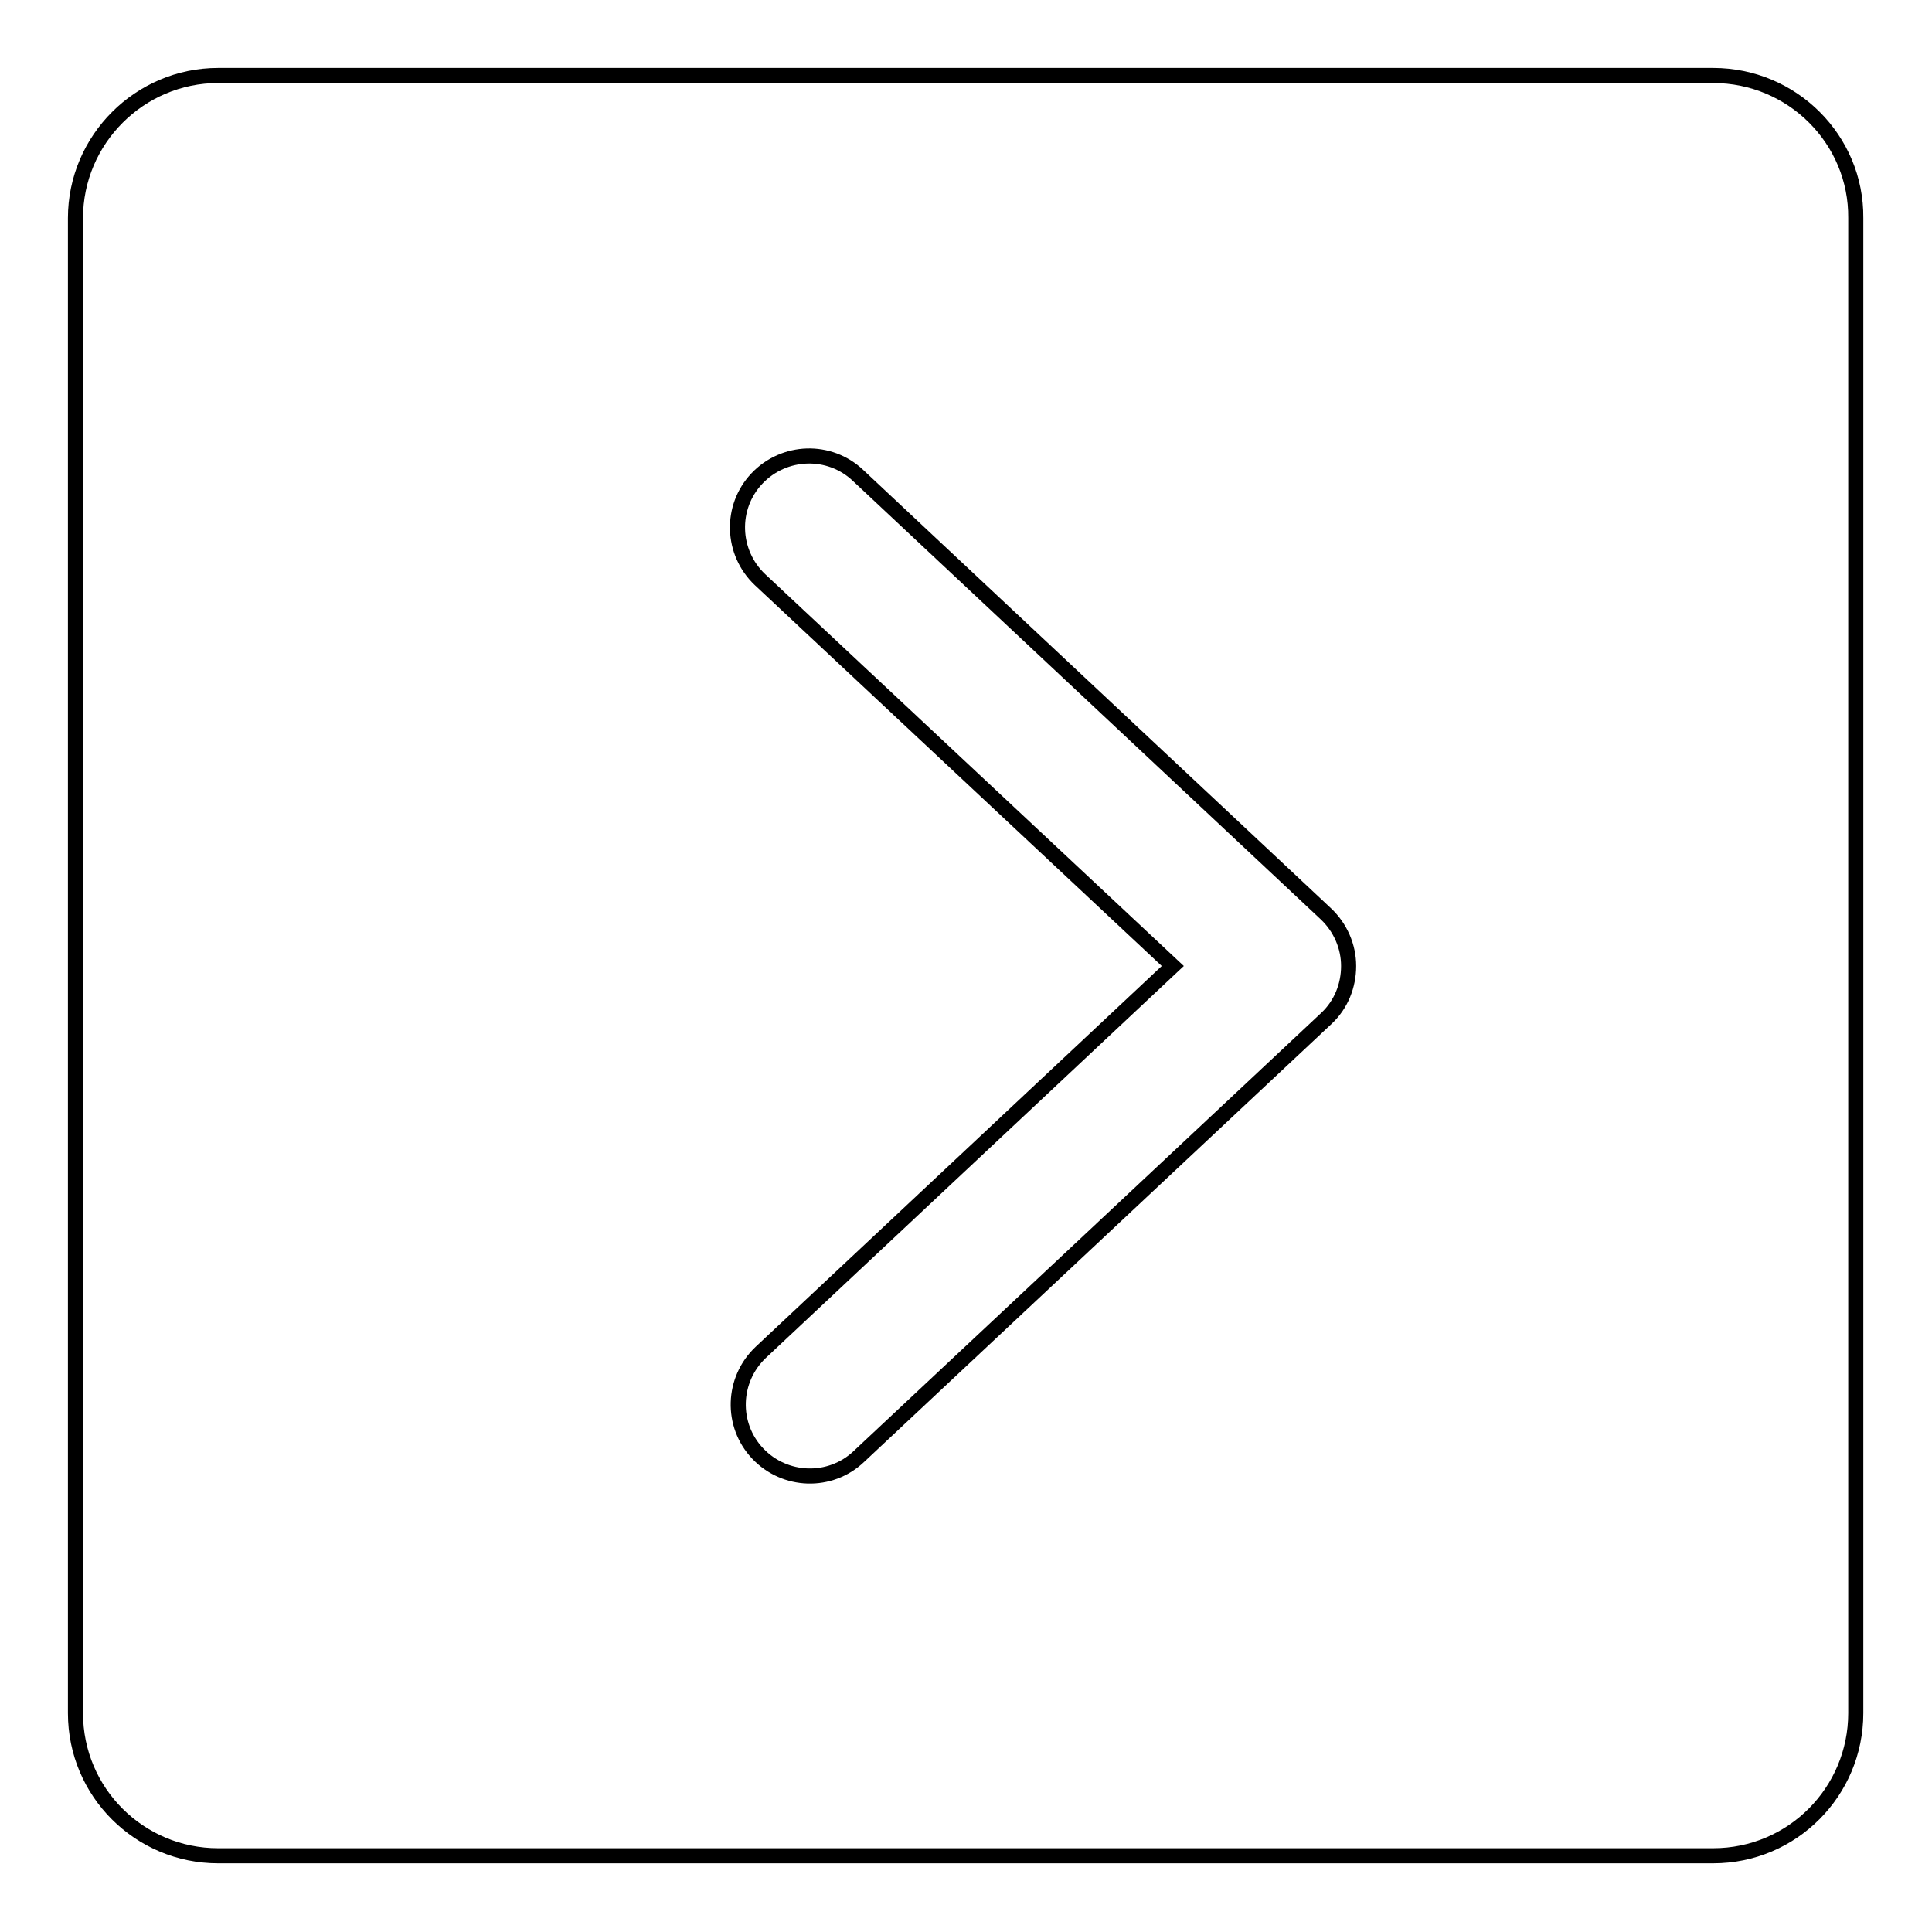
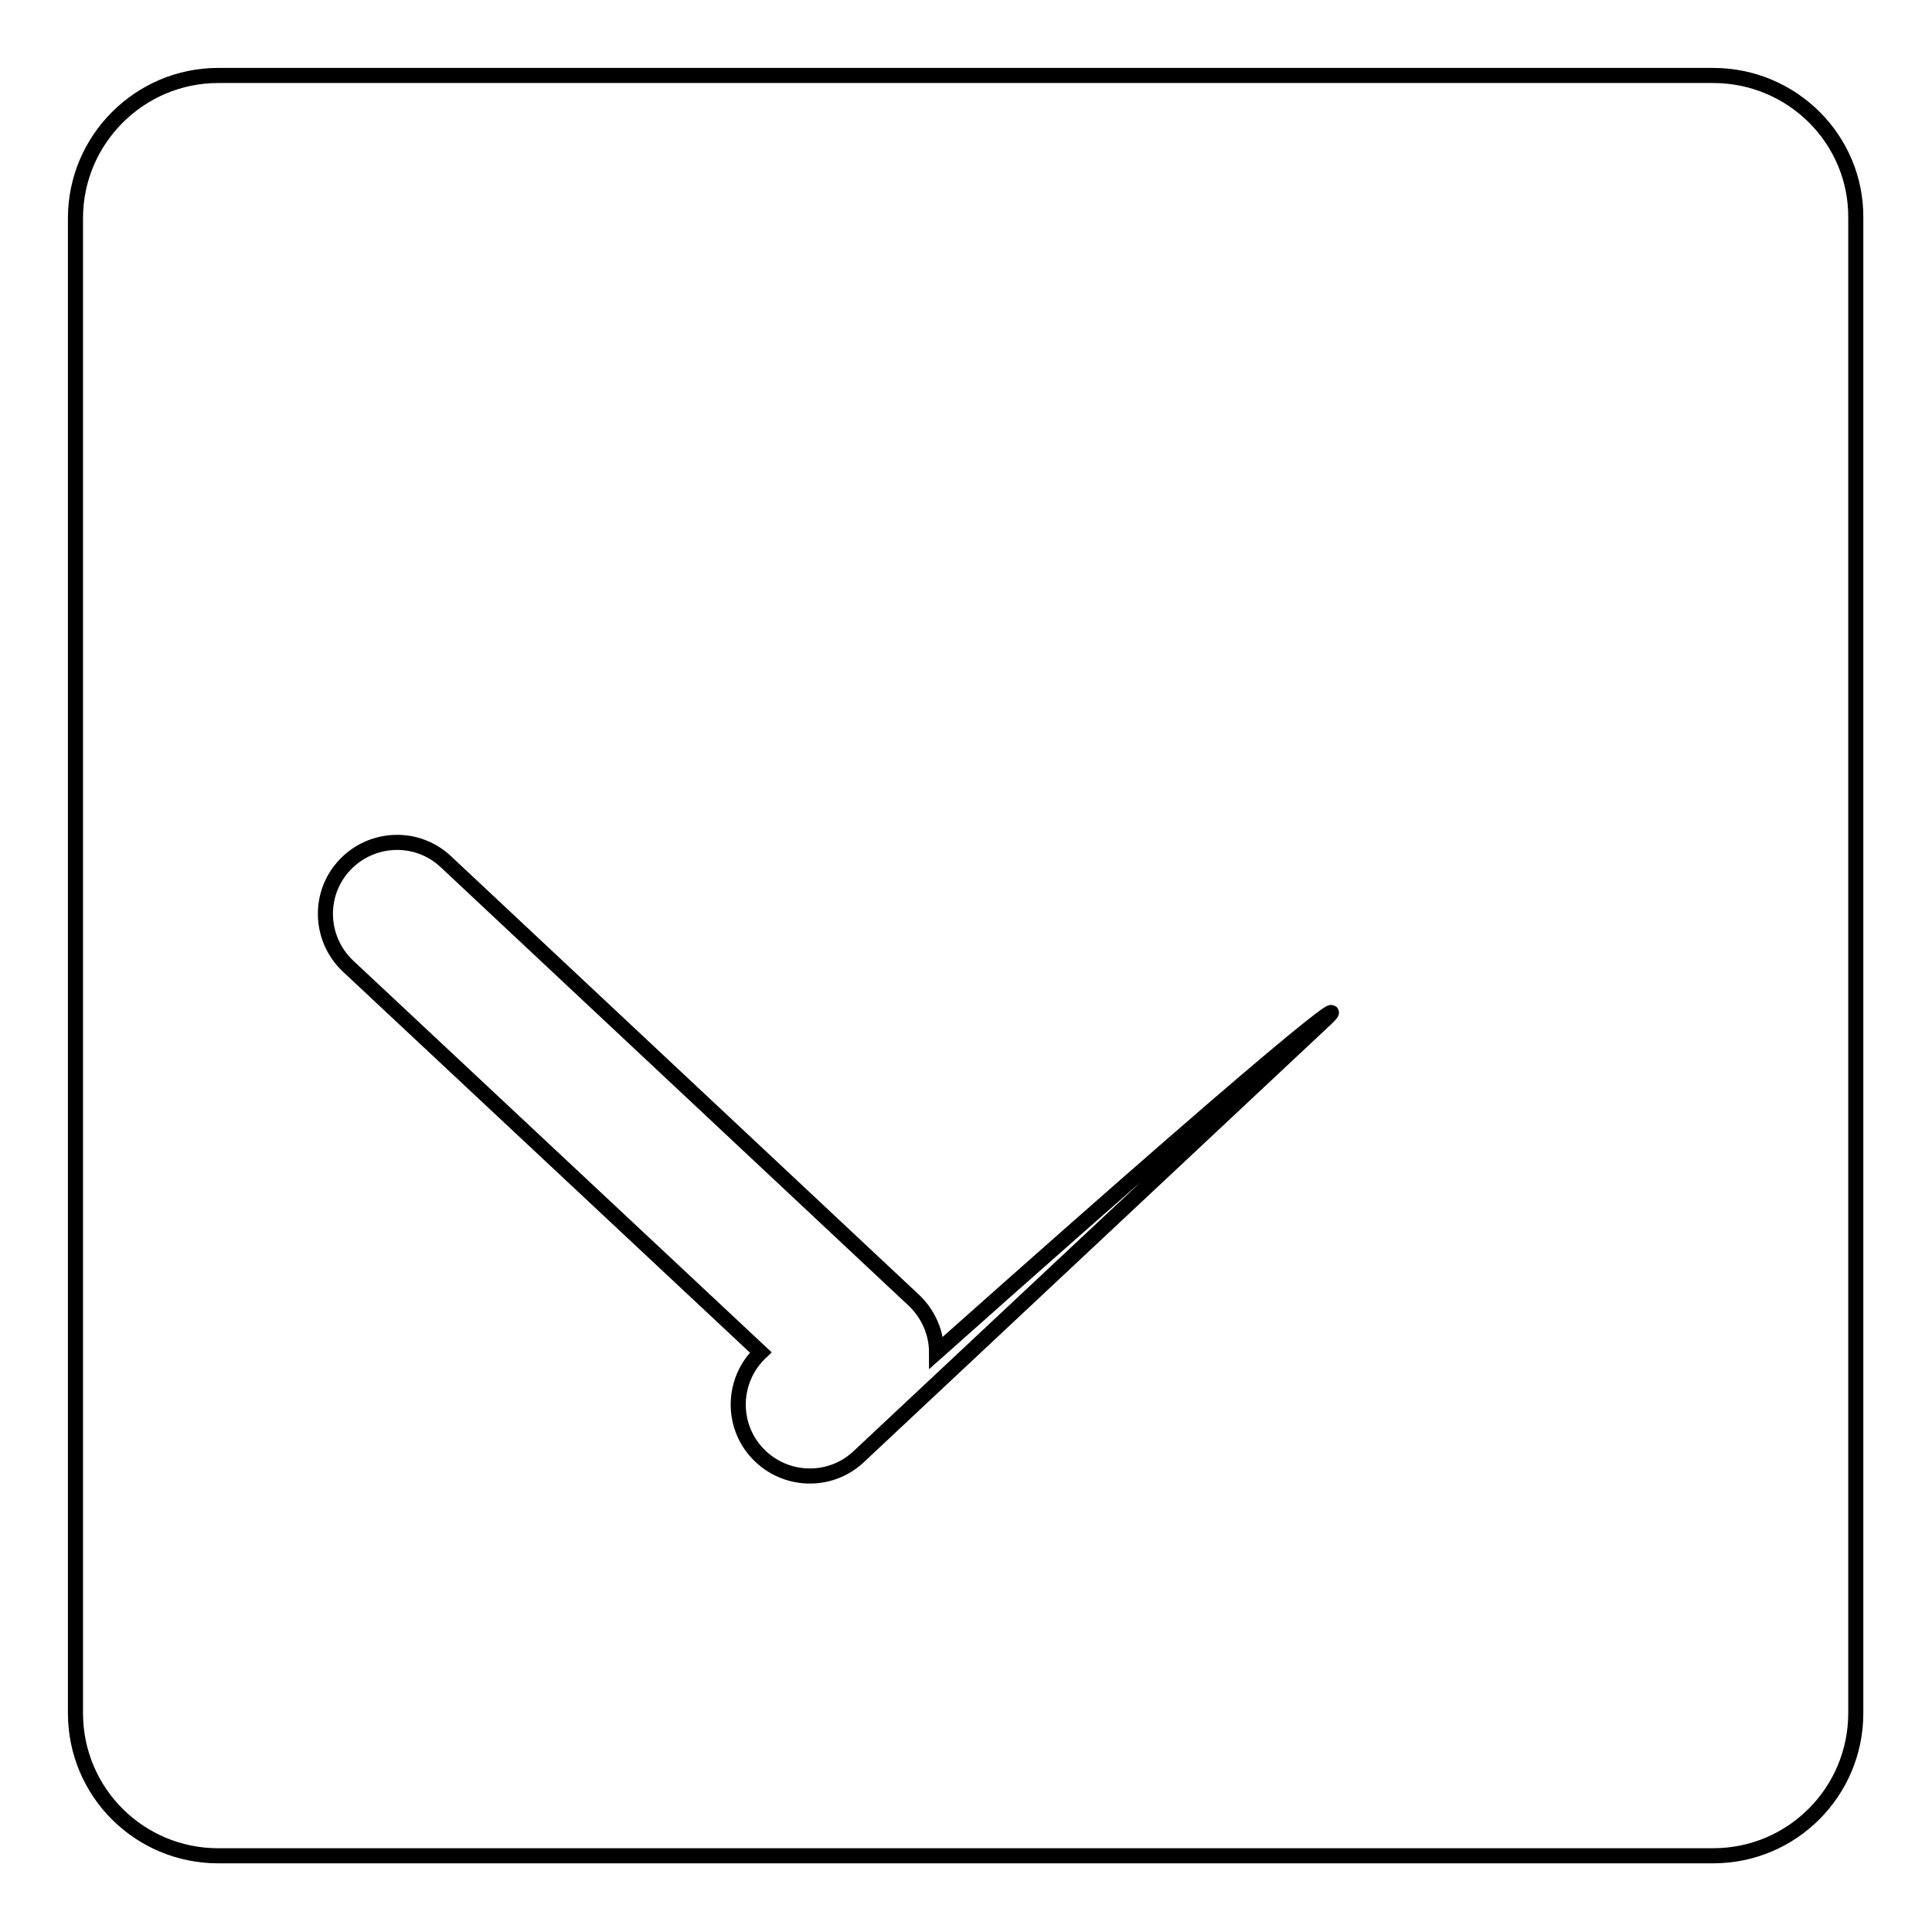
<svg xmlns="http://www.w3.org/2000/svg" version="1.1" x="0px" y="0px" viewBox="0 0 256 256" enable-background="new 0 0 256 256" xml:space="preserve">
  <g>
-     <path stroke-width="2" fill-opacity="0" stroke="#000000" d="M227,10H28.9C18.5,10,10,18.5,10,28.9v198.1c0,10.5,8.5,18.9,18.9,18.9h198.1c10.5,0,18.9-8.5,18.9-18.9 V28.9C246,18.5,237.5,10,227,10z M175.8,134.9l-62,58.1c-3.8,3.6-9.8,3.4-13.4-0.4s-3.4-9.8,0.4-13.4l54.6-51.2l-54.7-51.2 c-3.8-3.6-4-9.6-0.4-13.4c3.6-3.8,9.6-4,13.4-0.4l62,58.1c1.9,1.8,3,4.3,3,6.9C178.7,130.6,177.7,133.1,175.8,134.9L175.8,134.9z" />
+     <path stroke-width="2" fill-opacity="0" stroke="#000000" d="M227,10H28.9C18.5,10,10,18.5,10,28.9v198.1c0,10.5,8.5,18.9,18.9,18.9h198.1c10.5,0,18.9-8.5,18.9-18.9 V28.9C246,18.5,237.5,10,227,10z M175.8,134.9l-62,58.1c-3.8,3.6-9.8,3.4-13.4-0.4s-3.4-9.8,0.4-13.4l-54.7-51.2 c-3.8-3.6-4-9.6-0.4-13.4c3.6-3.8,9.6-4,13.4-0.4l62,58.1c1.9,1.8,3,4.3,3,6.9C178.7,130.6,177.7,133.1,175.8,134.9L175.8,134.9z" />
  </g>
</svg>